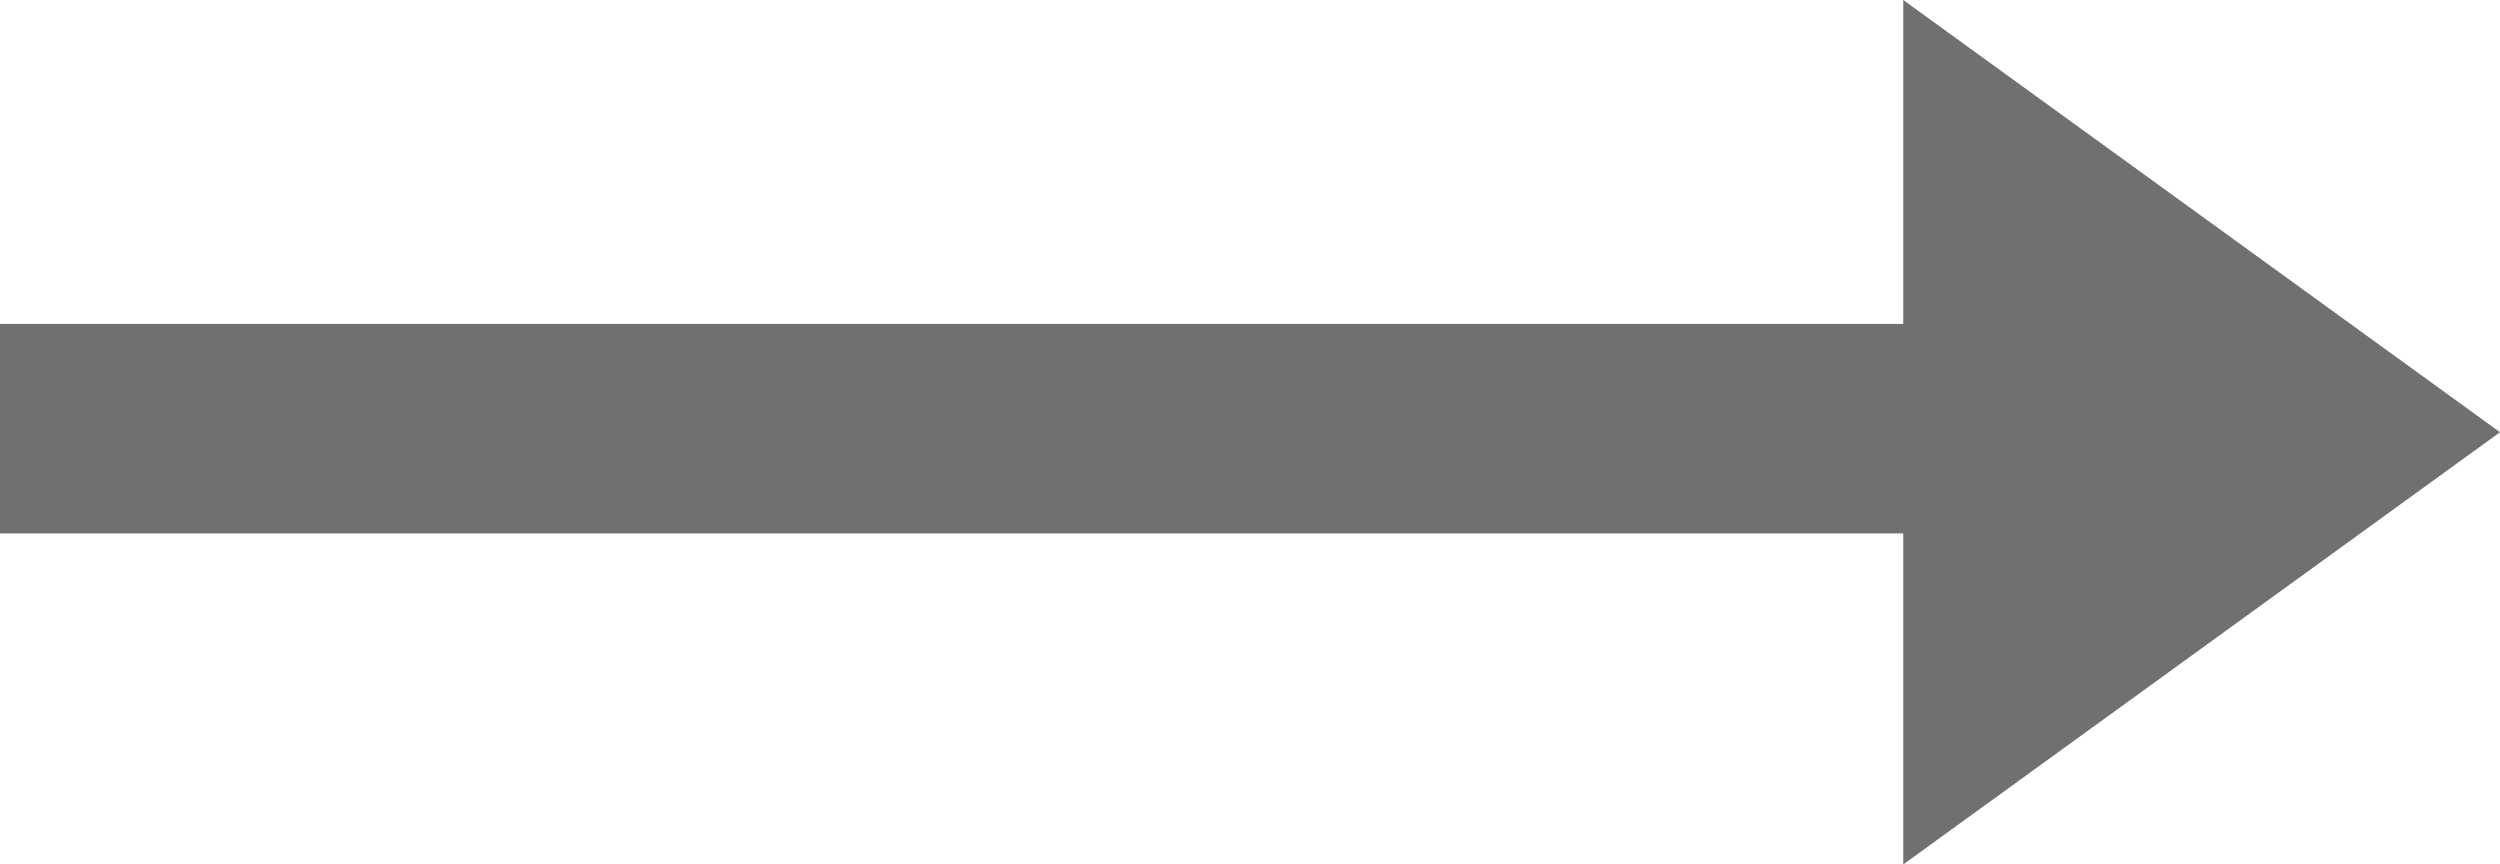
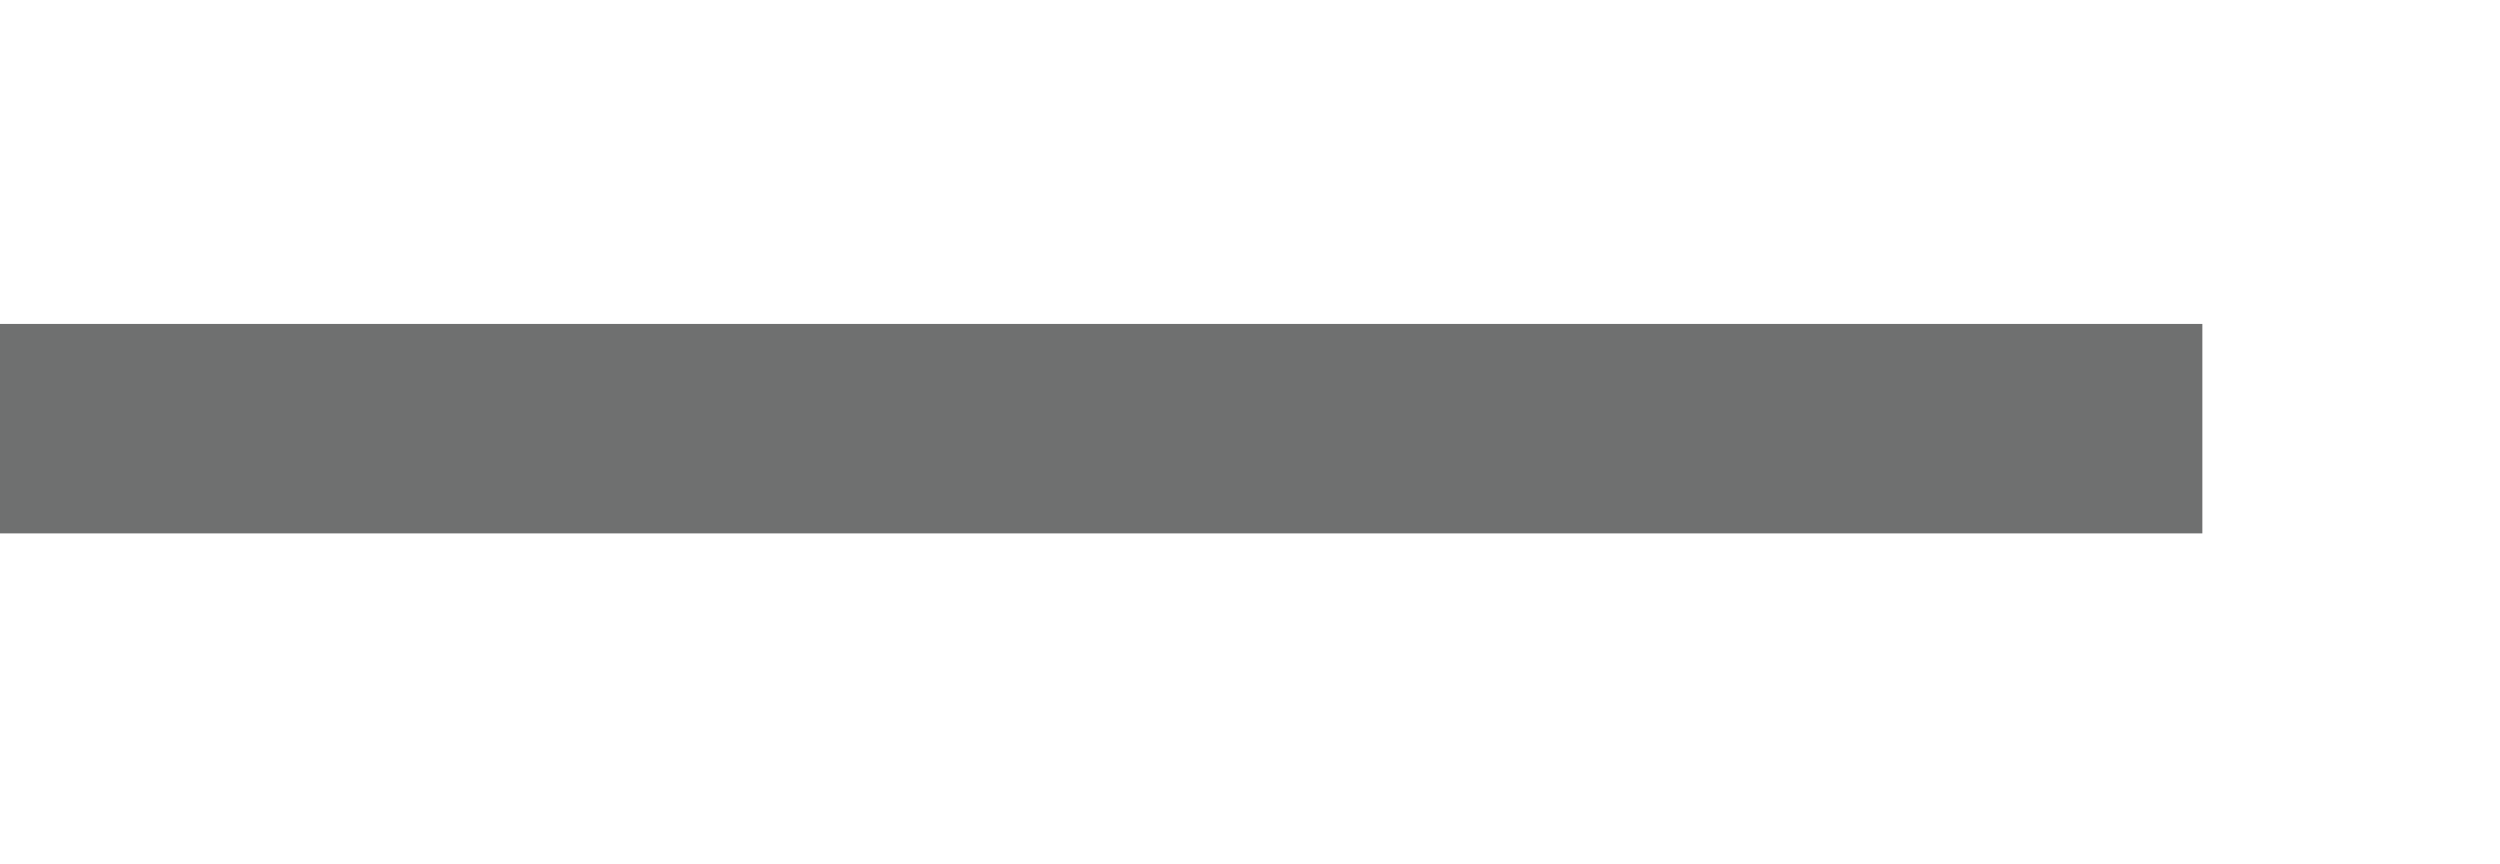
<svg xmlns="http://www.w3.org/2000/svg" width="23.871" height="8.254" viewBox="0 0 23.871 8.254">
  <g id="Group_21" data-name="Group 21" transform="translate(-635.5 -1080)">
    <line id="Line_1" data-name="Line 1" x2="21.029" transform="translate(635.5 1084.093)" fill="none" stroke="#6f7070" stroke-width="2" />
    <g id="Polygon_1" data-name="Polygon 1" transform="translate(659.371 1080) rotate(90)" fill="#707070">
-       <path d="M 7.274 5.198 L 0.979 5.198 L 4.127 0.852 L 7.274 5.198 Z" stroke="none" />
-       <path d="M 4.127 1.705 L 1.959 4.698 L 6.295 4.698 L 4.127 1.705 M 4.127 -3.337860107421875e-06 L 8.254 5.698 L -9.5367431640625e-07 5.698 L 4.127 -3.337860107421875e-06 Z" stroke="none" fill="#6f7070" />
-     </g>
+       </g>
  </g>
</svg>